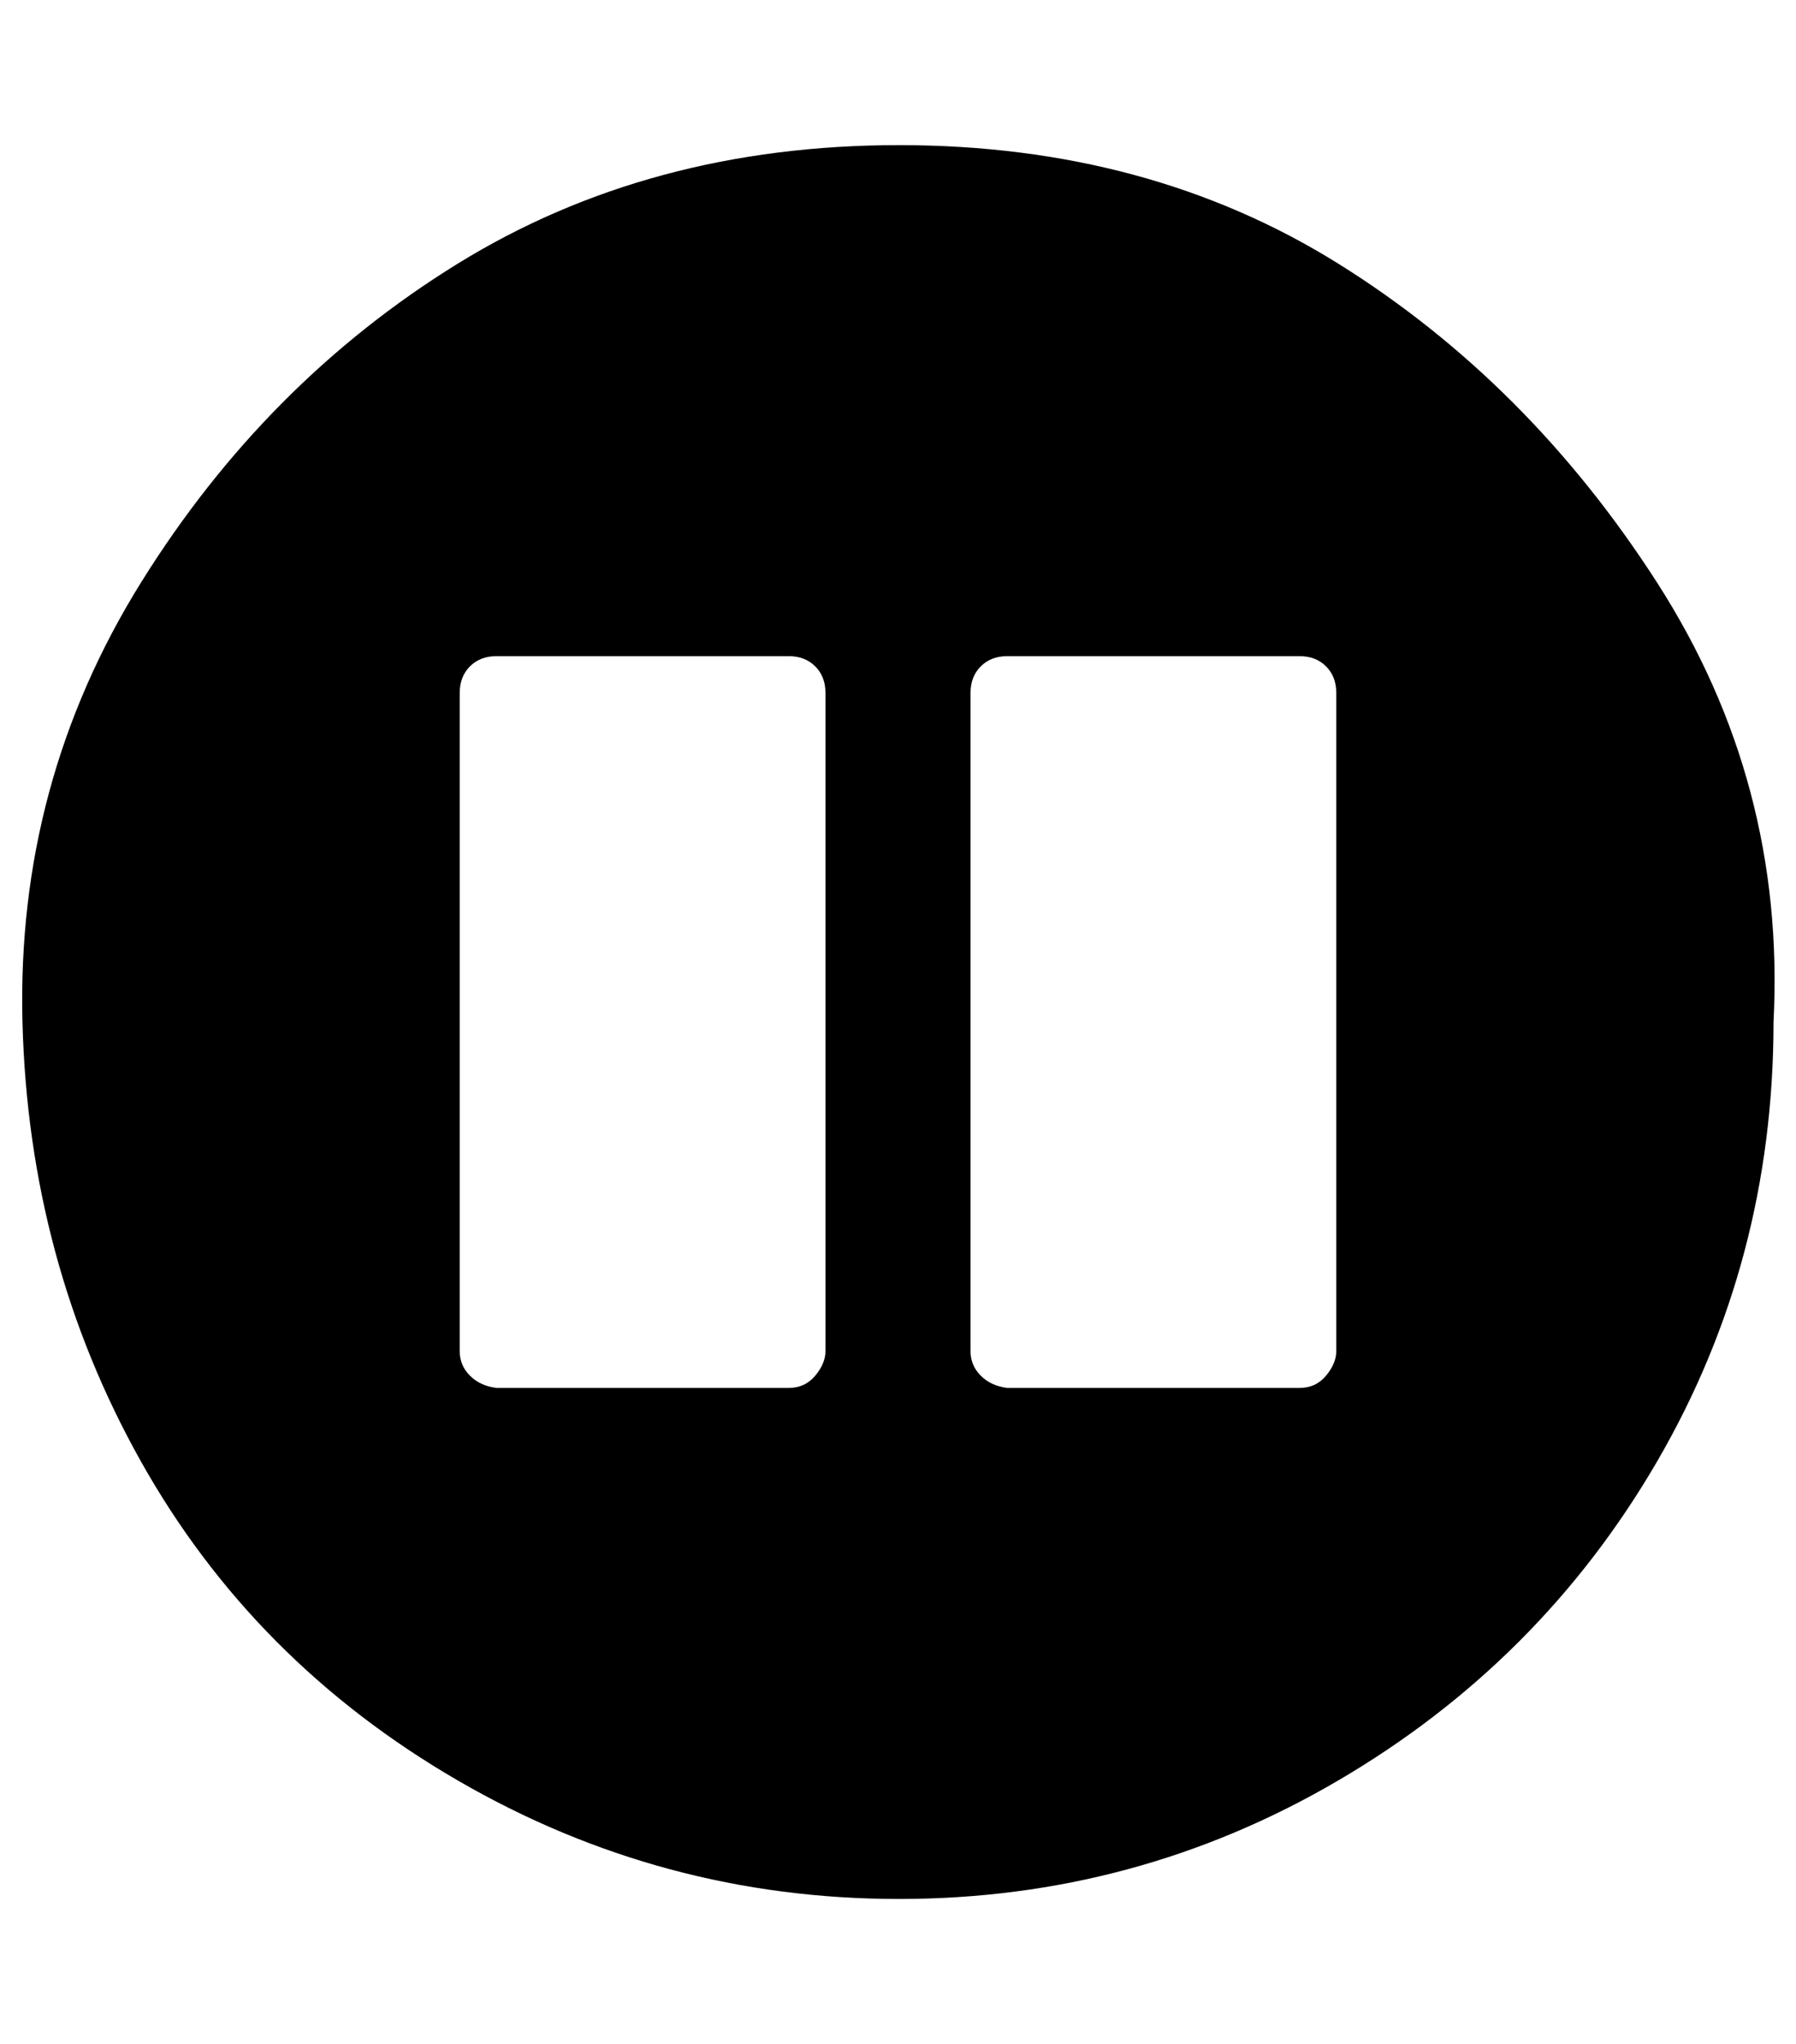
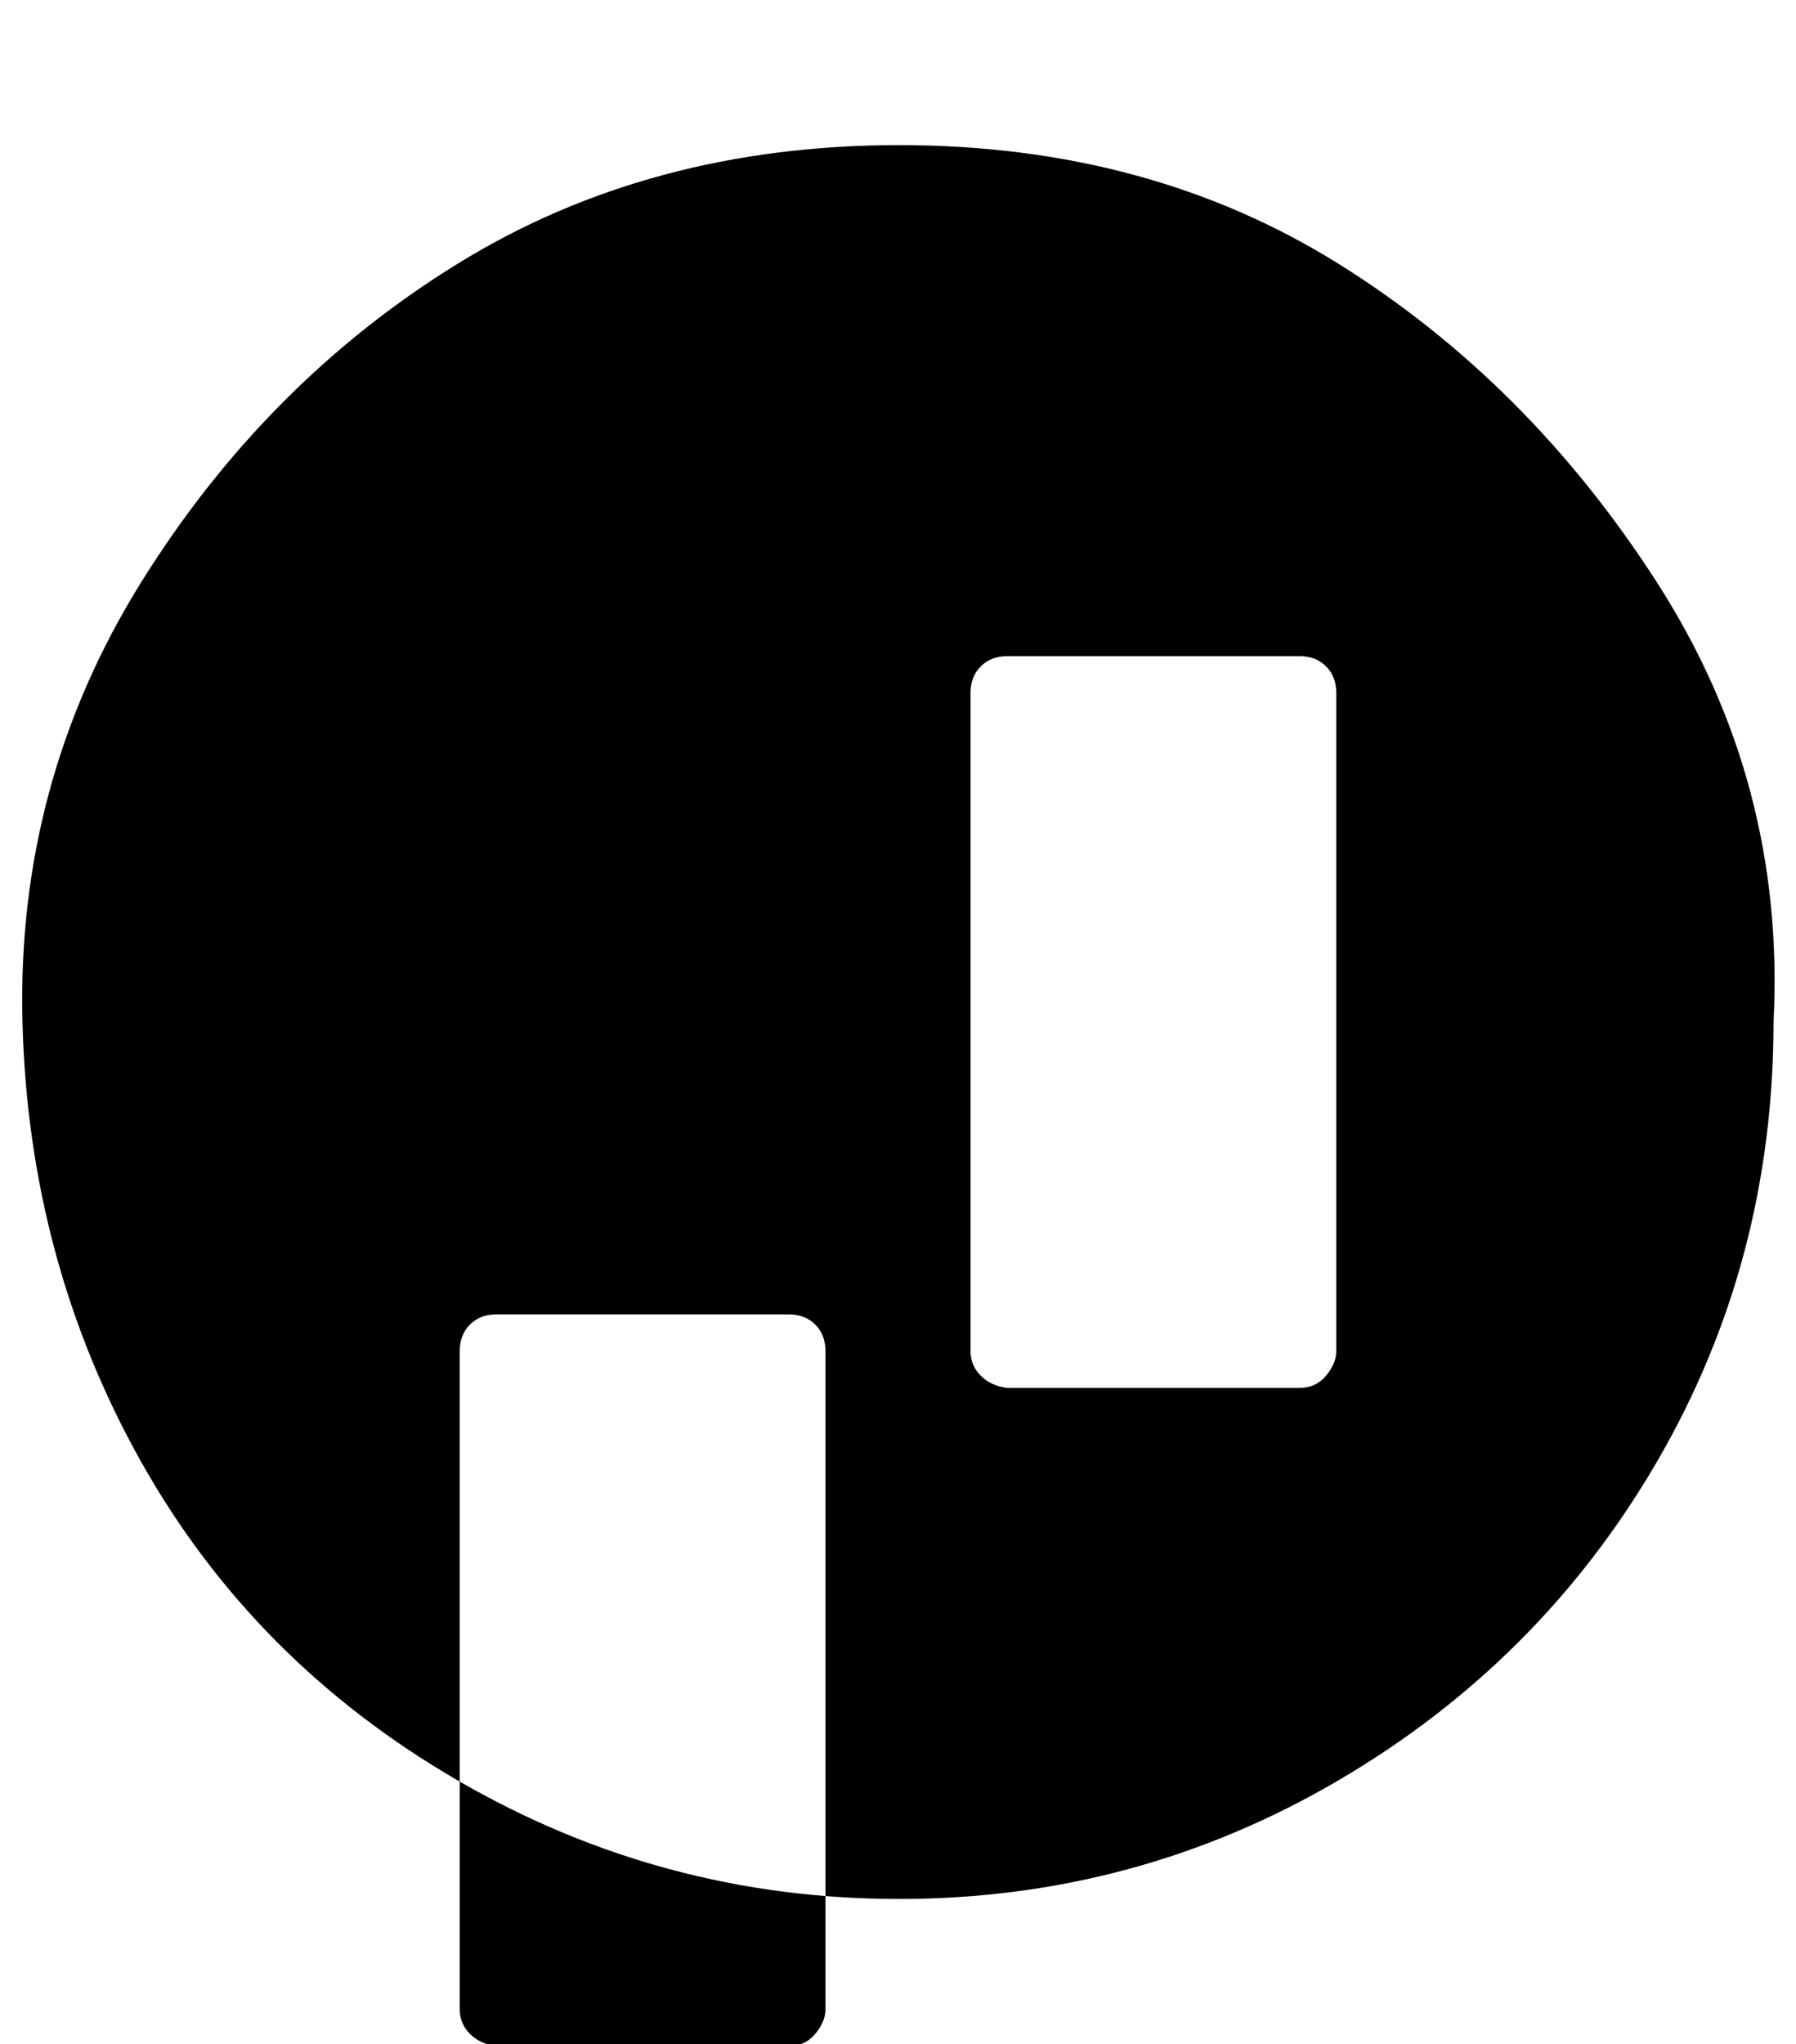
<svg xmlns="http://www.w3.org/2000/svg" version="1.1" viewBox="-11 0 879 1000">
-   <path fill="currentColor" d="M393 661v-322q0 -8 -5 -13t-13 -5h-143q-8 0 -13 5t-5 13v322q0 7 5 12t13 6h143q8 0 13 -6t5 -12zM643 661v-322q0 -8 -5 -13t-13 -5h-143q-8 0 -13 5t-5 13v322q0 7 5 12t13 6h143q8 0 13 -6t5 -12zM857 500q0 117 -57 215t-156 156t-215 58t-216 -58t-155 -156 t-58 -215t58 -215t155 -156t216 -58t215 58t156 156t57 215z" />
+   <path fill="currentColor" d="M393 661q0 -8 -5 -13t-13 -5h-143q-8 0 -13 5t-5 13v322q0 7 5 12t13 6h143q8 0 13 -6t5 -12zM643 661v-322q0 -8 -5 -13t-13 -5h-143q-8 0 -13 5t-5 13v322q0 7 5 12t13 6h143q8 0 13 -6t5 -12zM857 500q0 117 -57 215t-156 156t-215 58t-216 -58t-155 -156 t-58 -215t58 -215t155 -156t216 -58t215 58t156 156t57 215z" />
</svg>